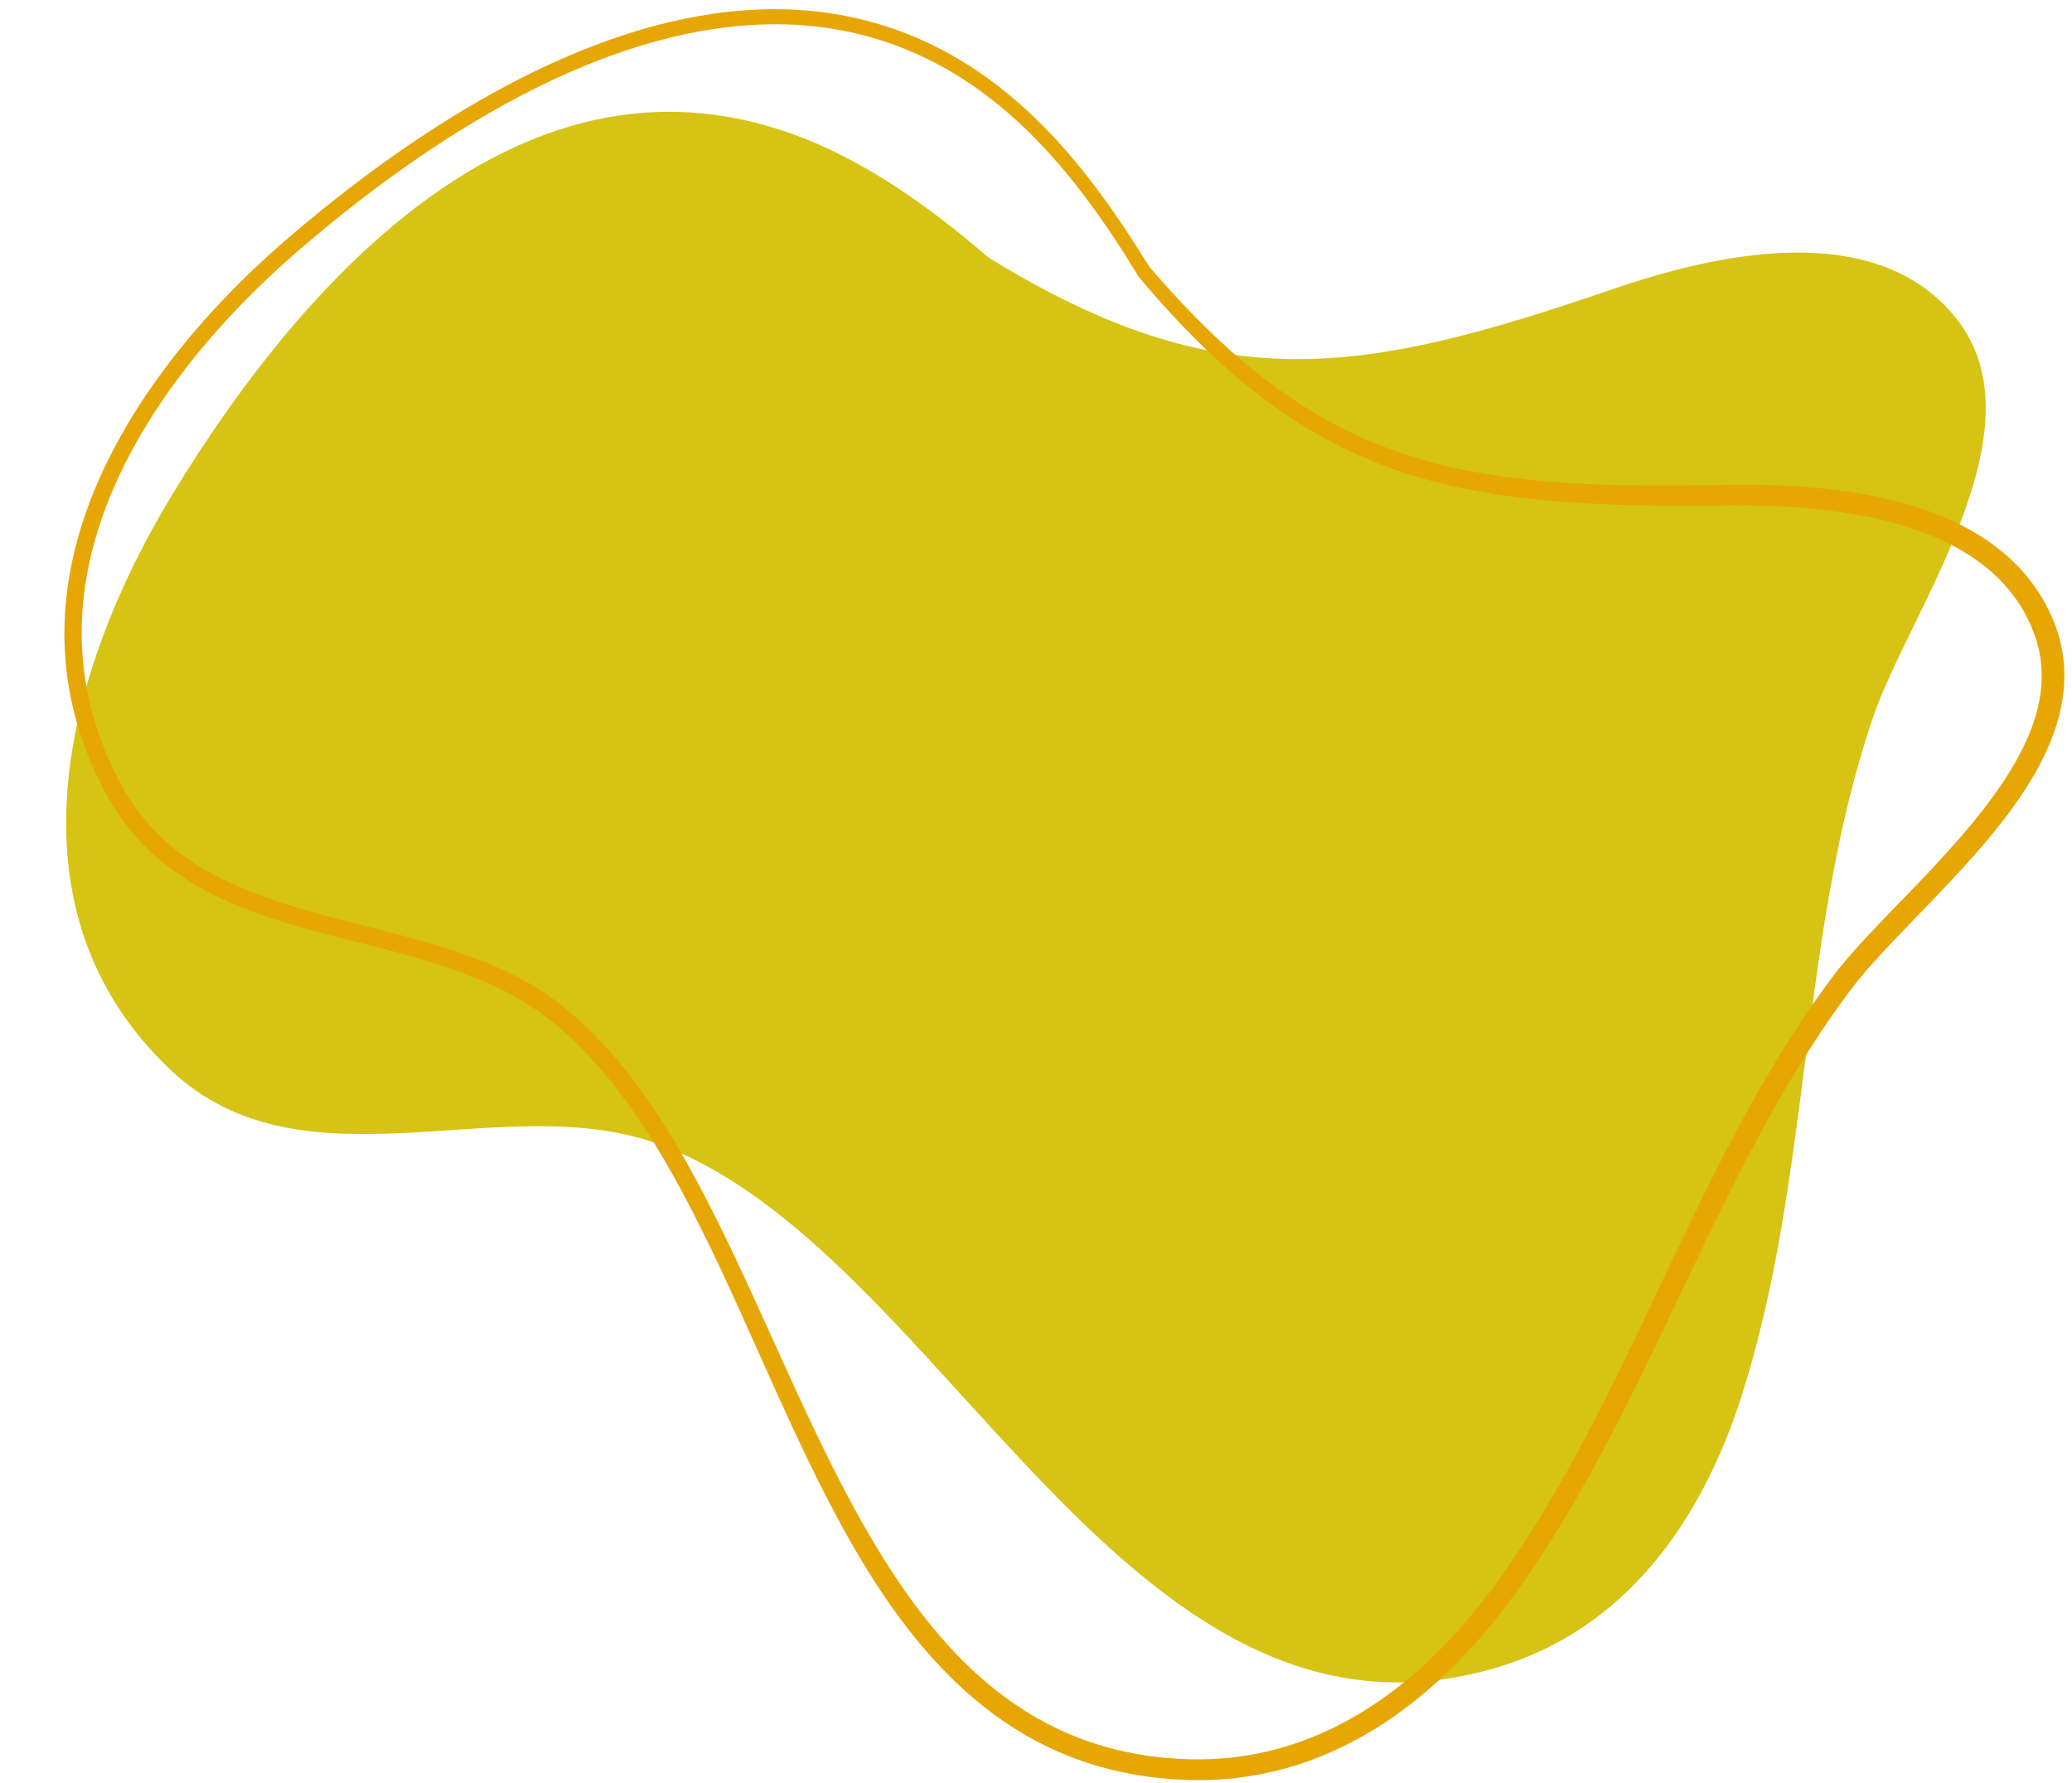
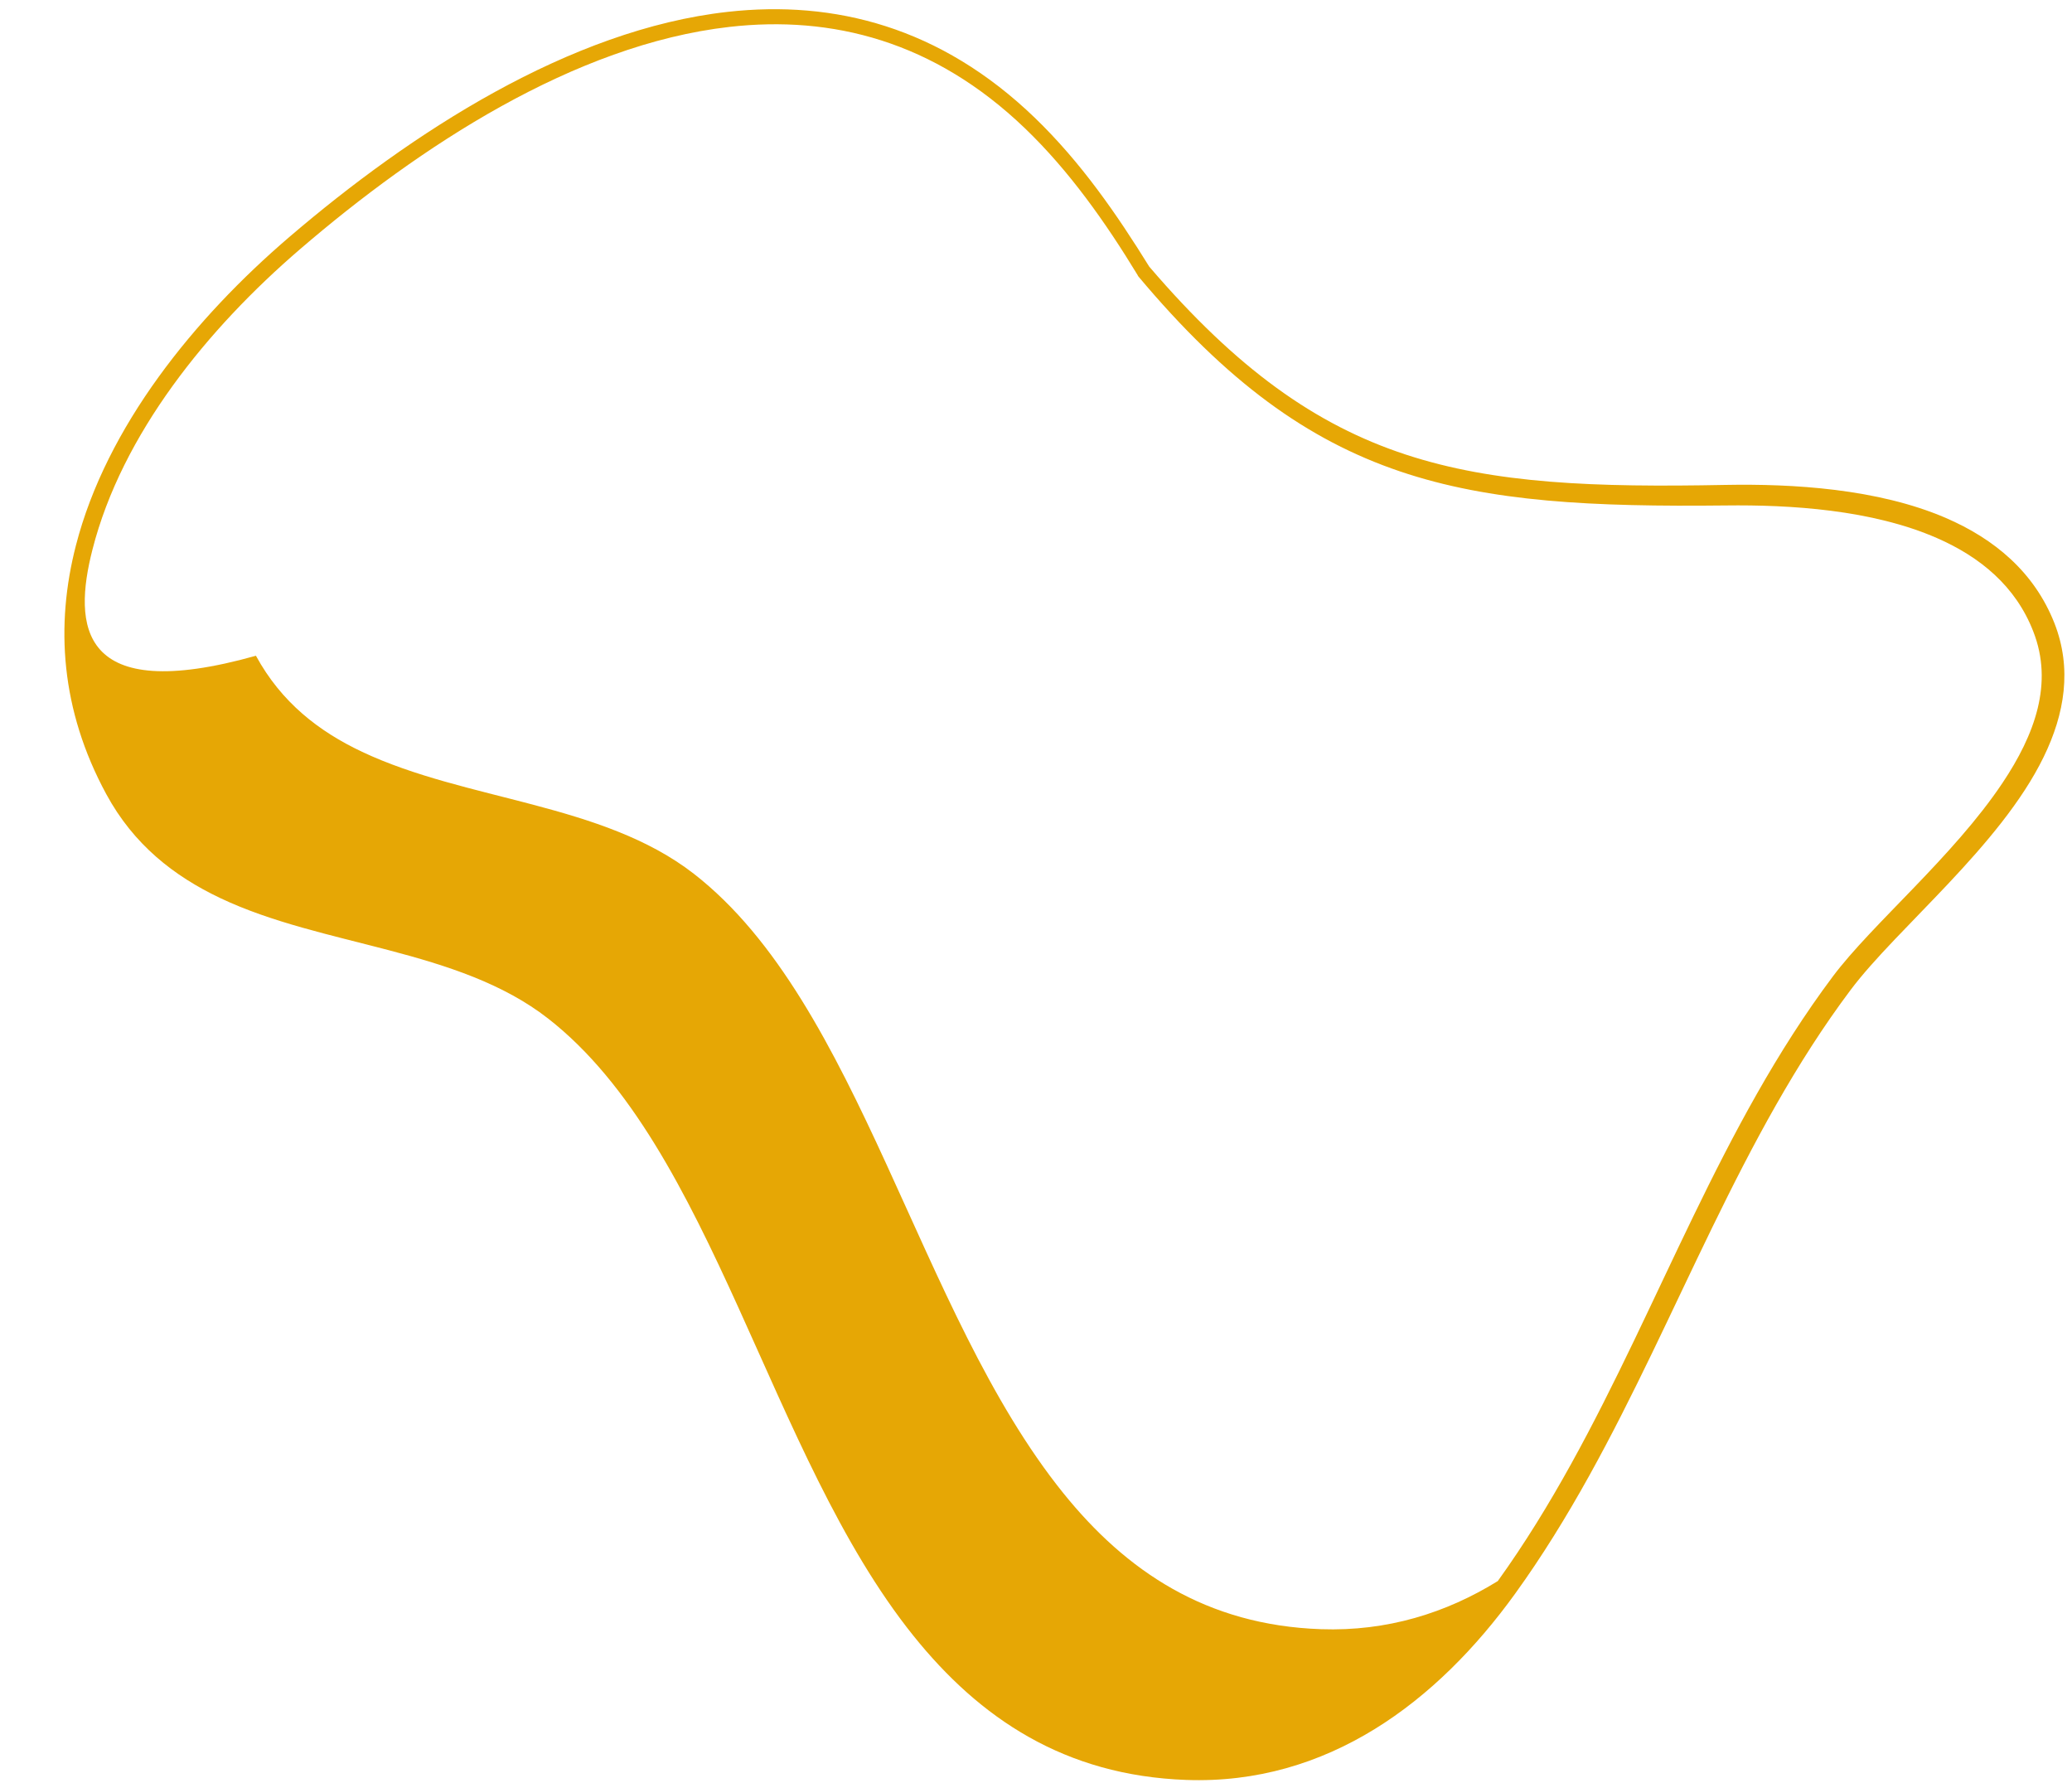
<svg xmlns="http://www.w3.org/2000/svg" fill="#000000" height="445.6" preserveAspectRatio="xMidYMid meet" version="1" viewBox="-16.1 -2.3 518.0 445.6" width="518" zoomAndPan="magnify">
  <g id="change1_1">
-     <path clip-rule="evenodd" d="M231.069,62.102 c-11.796-10.133-24.51-19.662-38.564-26.47 C120.113,0.595,61.449,64.631,27.051,121.186 c-26.628,43.788-43.158,103.65-0.516,143.946 c33.2,31.379,82.92,4.472,121.685,18.446 c71.649,25.823,116.82,157.684,209.146,131.17 c32.788-9.416,51.943-36.778,61.945-68.132 c17.597-55.137,14.29-115.034,32.823-169.541 c9.013-26.532,43.376-72.402,20.441-100.272 c-20.284-24.642-59.757-15.672-85.851-6.712 C323.939,91.635,288.683,97.542,231.069,62.102z" fill="#d6c314" fill-rule="evenodd" />
-   </g>
+     </g>
  <g id="change2_1">
-     <path clip-rule="evenodd" d="M268.338,66.565 c0.044,0.088,0.105,0.166,0.157,0.236c22.148,26.418,42.291,40.9,65.375,48.723 c22.673,7.683,48.215,8.891,81.502,8.523c16.04-0.192,36.481,1.024,52.801,8.164 c10.711,4.69,19.636,11.971,24.046,23.329c5.084,12.959,0.394,25.779-7.709,37.89 c-12.321,18.429-32.569,35.221-42.423,48.382 c-7,9.354-13.222,19.181-18.971,29.314 c-22.603,39.832-37.811,84.32-64.771,121.79 c-9.372,13.03-20.537,24.466-33.541,32.499 c-12.924,7.989-27.669,12.601-44.208,12.023 c-28.676-0.998-48.705-14.526-64.43-34.04 c-36.586-45.398-50.587-122.35-92.371-154.806 c-22.821-17.72-56.887-18.183-82.902-30.46 c-10.807-5.102-20.179-12.33-26.549-24.02 C3.433,174.1,2.173,154.035,7.012,135.09 c7.377-28.929,28.824-55.26,51.864-75.071 c29.813-25.63,68.639-51.182,107.369-55.592 c25.587-2.914,51.121,3.483,73.889,25.342 c5.565,5.347,10.606,11.227,15.243,17.405c4.673,6.222,8.952,12.741,12.96,19.339 V66.565z M271.252,64.412c-4.095-6.607-8.365-13.135-13.03-19.365 c-4.743-6.353-9.897-12.382-15.585-17.877 C219.003,4.384,192.445-2.31,165.817,0.665 c-39.465,4.401-79.148,30.224-109.583,56.275 c-23.723,20.301-45.704,47.384-53.352,77.092 c-5.145,19.951-3.859,41.075,7.595,62.19 c6.834,12.601,16.871,20.45,28.5,25.972 c25.683,12.19,59.425,12.531,81.949,30.102 c41.486,32.351,55.015,109.049,91.312,154.263 c16.6,20.686,37.829,34.95,68.167,36.061 c17.641,0.648,33.366-4.218,47.174-12.715 c13.59-8.365,25.307-20.266,35.116-33.856 c27.118-37.592,42.493-82.22,65.235-122.184 c5.653-9.923,11.752-19.557,18.621-28.71 c11.612-15.471,37.408-35.965,48.25-58.209c5.303-10.868,7.141-22.139,2.704-33.48 c-5.04-12.785-15.033-21.071-27.144-26.295 c-17.055-7.35-38.354-8.567-55.067-8.26c-32.639,0.639-57.71-0.263-80.015-7.604 c-22.515-7.412-42.177-21.404-64.028-46.911V64.412z" fill="#e6a705" fill-rule="evenodd" />
+     <path clip-rule="evenodd" d="M268.338,66.565 c0.044,0.088,0.105,0.166,0.157,0.236c22.148,26.418,42.291,40.9,65.375,48.723 c22.673,7.683,48.215,8.891,81.502,8.523c16.04-0.192,36.481,1.024,52.801,8.164 c10.711,4.69,19.636,11.971,24.046,23.329c5.084,12.959,0.394,25.779-7.709,37.89 c-12.321,18.429-32.569,35.221-42.423,48.382 c-7,9.354-13.222,19.181-18.971,29.314 c-22.603,39.832-37.811,84.32-64.771,121.79 c-12.924,7.989-27.669,12.601-44.208,12.023 c-28.676-0.998-48.705-14.526-64.43-34.04 c-36.586-45.398-50.587-122.35-92.371-154.806 c-22.821-17.72-56.887-18.183-82.902-30.46 c-10.807-5.102-20.179-12.33-26.549-24.02 C3.433,174.1,2.173,154.035,7.012,135.09 c7.377-28.929,28.824-55.26,51.864-75.071 c29.813-25.63,68.639-51.182,107.369-55.592 c25.587-2.914,51.121,3.483,73.889,25.342 c5.565,5.347,10.606,11.227,15.243,17.405c4.673,6.222,8.952,12.741,12.96,19.339 V66.565z M271.252,64.412c-4.095-6.607-8.365-13.135-13.03-19.365 c-4.743-6.353-9.897-12.382-15.585-17.877 C219.003,4.384,192.445-2.31,165.817,0.665 c-39.465,4.401-79.148,30.224-109.583,56.275 c-23.723,20.301-45.704,47.384-53.352,77.092 c-5.145,19.951-3.859,41.075,7.595,62.19 c6.834,12.601,16.871,20.45,28.5,25.972 c25.683,12.19,59.425,12.531,81.949,30.102 c41.486,32.351,55.015,109.049,91.312,154.263 c16.6,20.686,37.829,34.95,68.167,36.061 c17.641,0.648,33.366-4.218,47.174-12.715 c13.59-8.365,25.307-20.266,35.116-33.856 c27.118-37.592,42.493-82.22,65.235-122.184 c5.653-9.923,11.752-19.557,18.621-28.71 c11.612-15.471,37.408-35.965,48.25-58.209c5.303-10.868,7.141-22.139,2.704-33.48 c-5.04-12.785-15.033-21.071-27.144-26.295 c-17.055-7.35-38.354-8.567-55.067-8.26c-32.639,0.639-57.71-0.263-80.015-7.604 c-22.515-7.412-42.177-21.404-64.028-46.911V64.412z" fill="#e6a705" fill-rule="evenodd" />
  </g>
</svg>